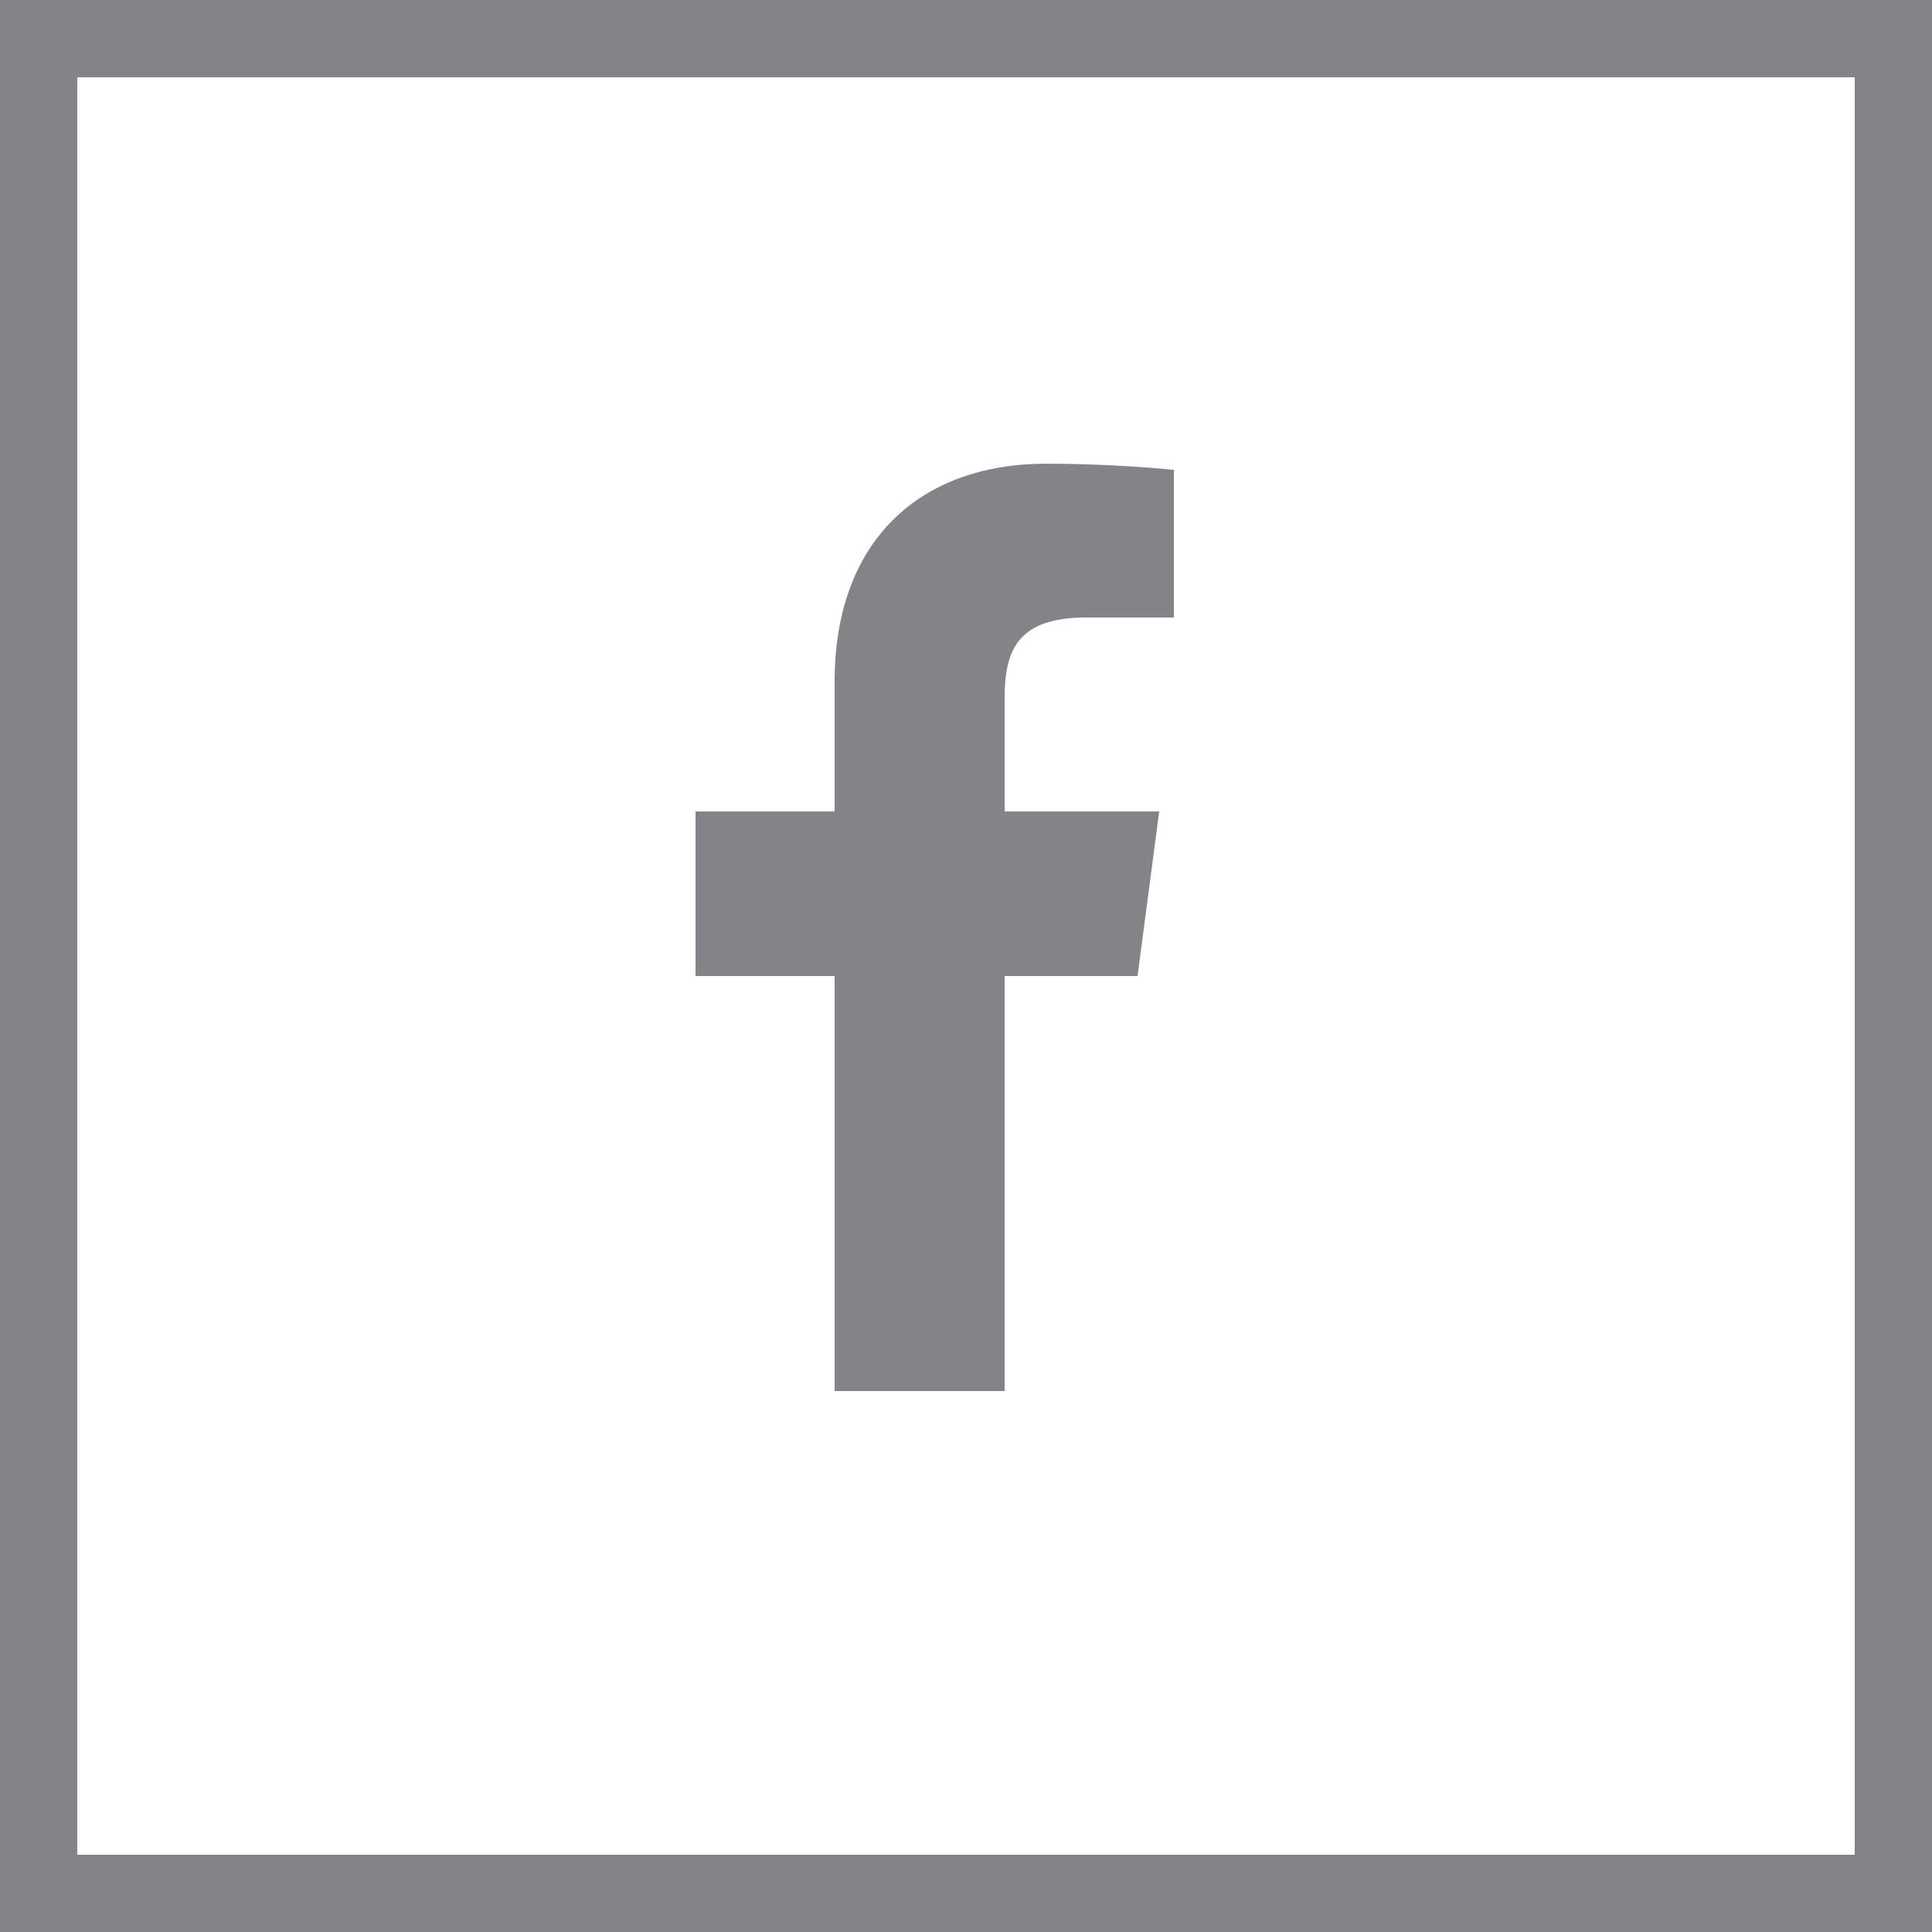
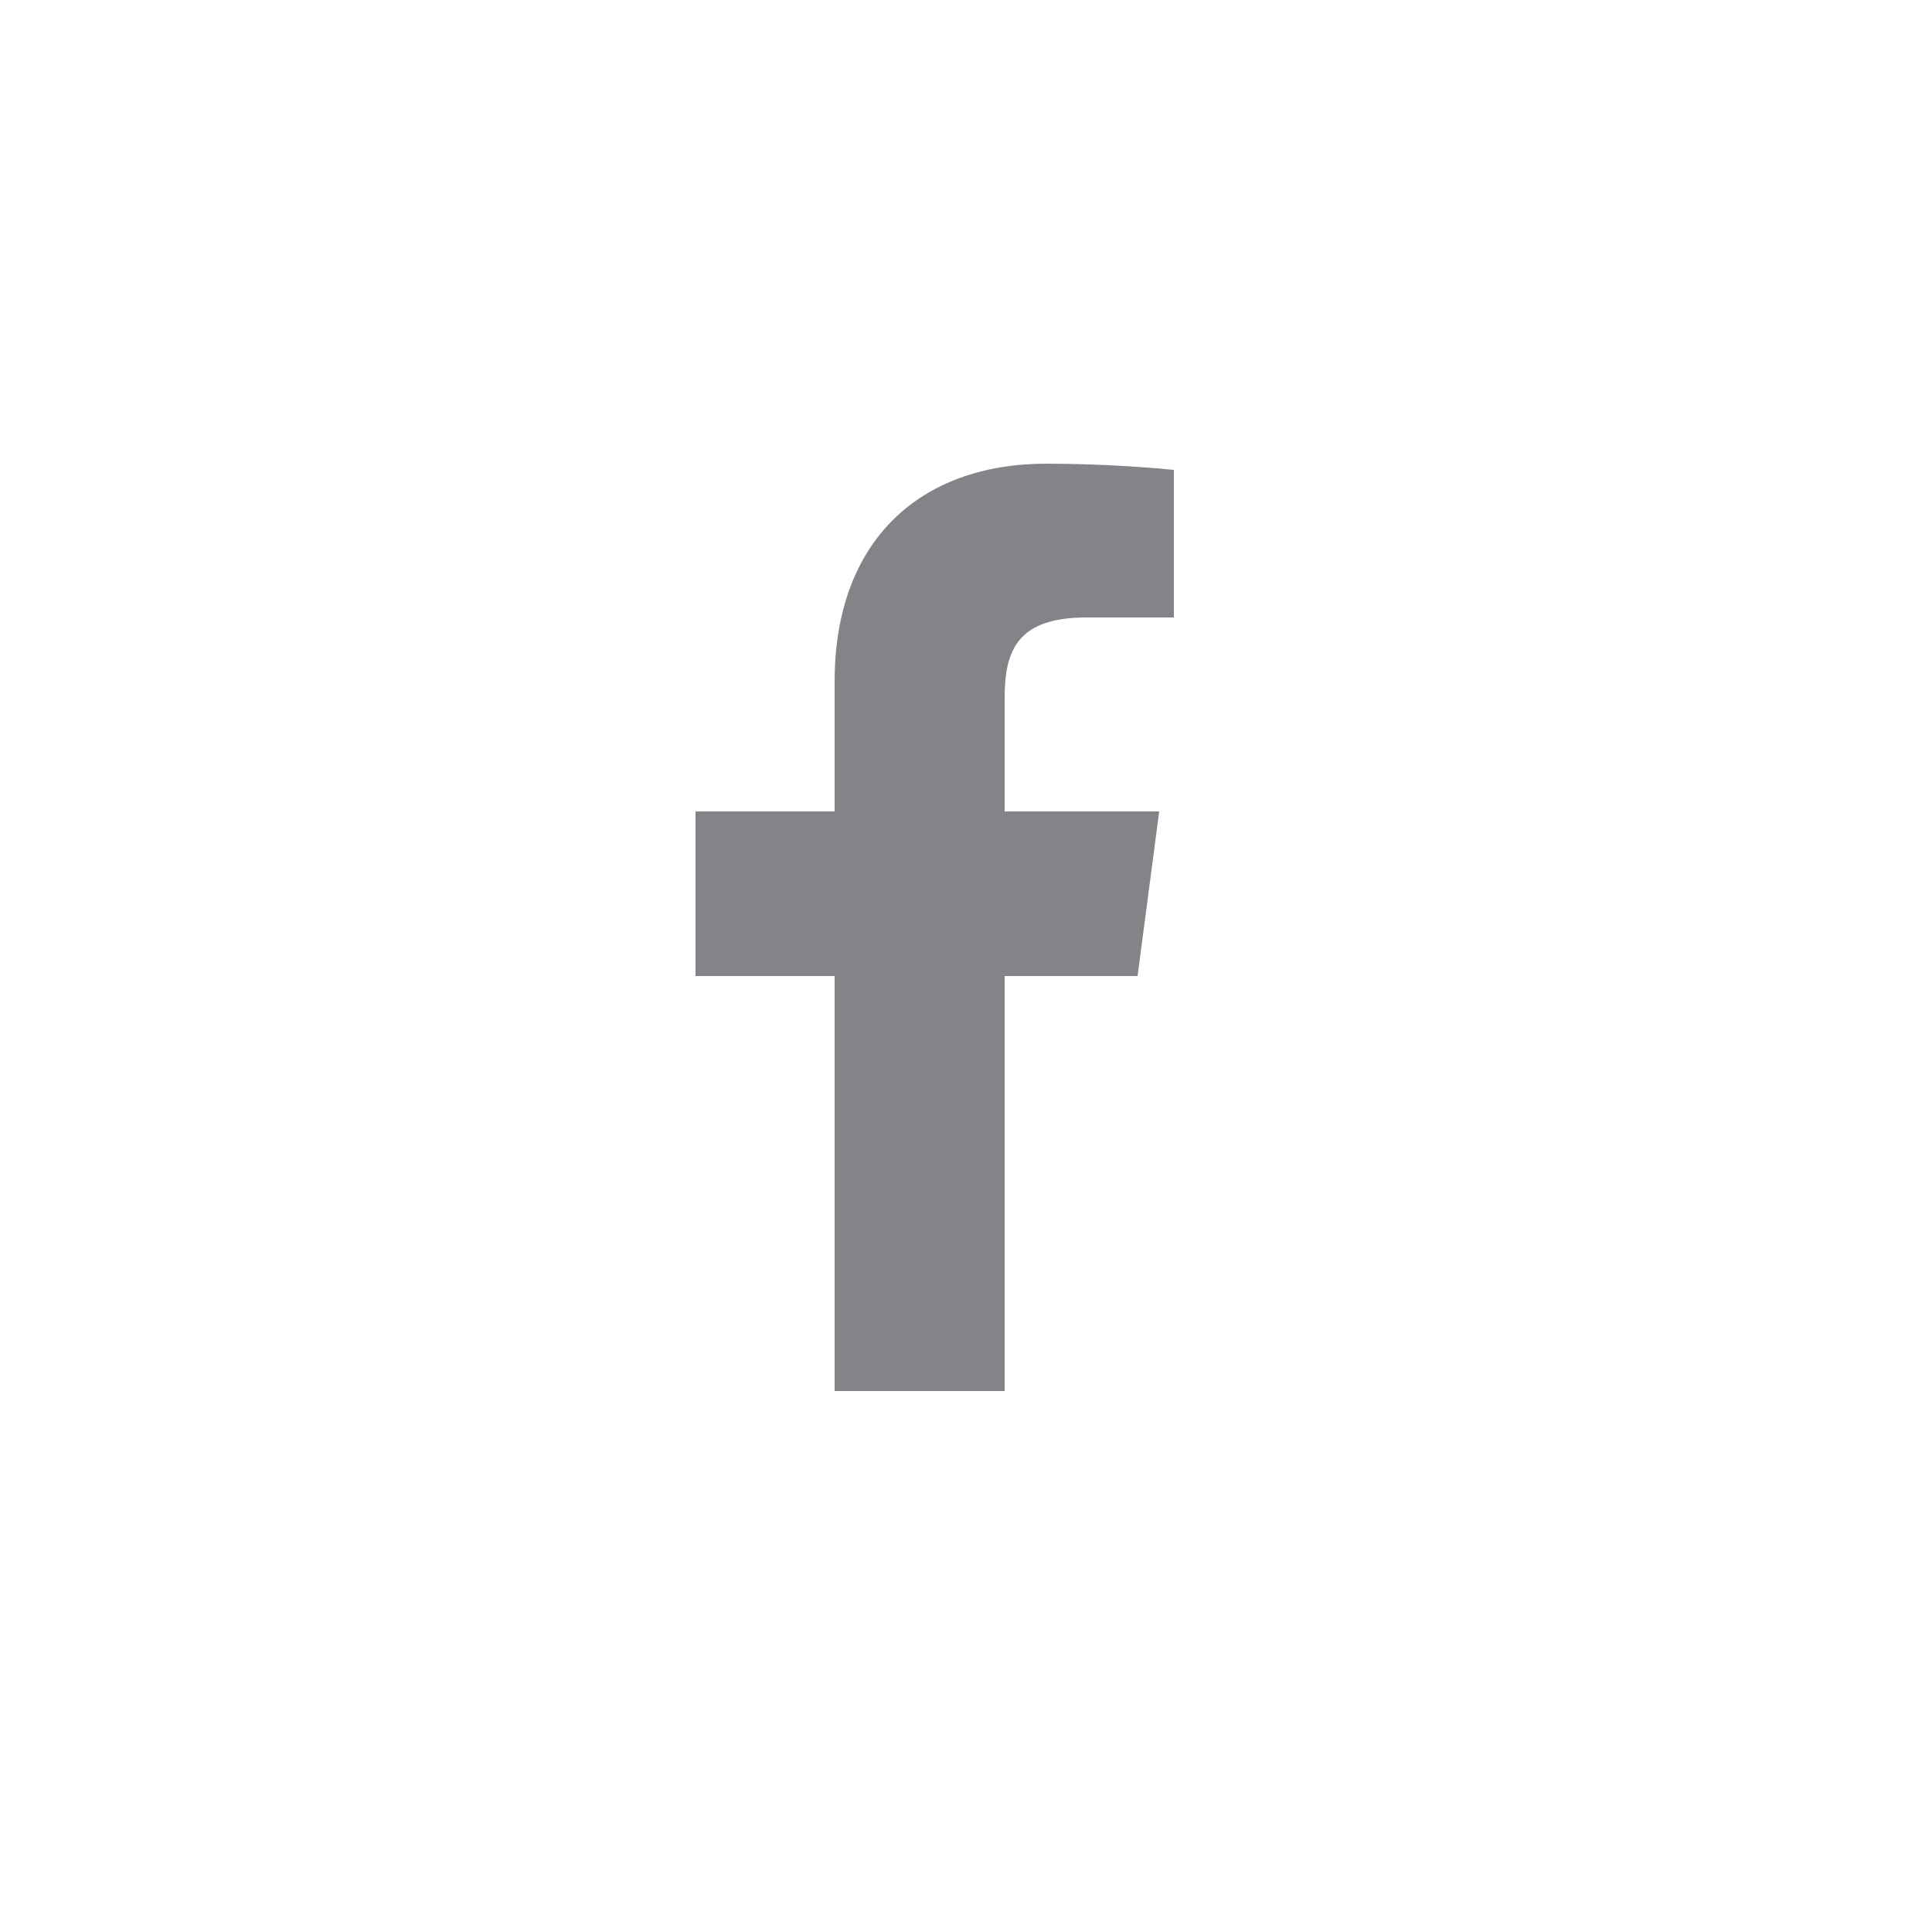
<svg xmlns="http://www.w3.org/2000/svg" version="1.1" id="Layer_1" x="0px" y="0px" width="25px" height="25px" viewBox="0 0 25 25" enable-background="new 0 0 25 25" xml:space="preserve">
  <g>
-     <path fill="#828487" d="M0,0v25h25V0H0z M24,24H1V1h23V24z" />
    <path fill="#828487" d="M10.8,18H13v-5.37h1.72L15,10.5h-2V9.03c0-0.62,0.17-1.04,1.06-1.04h1.13V6.08C14.99,6.06,14.32,6,13.54,6   c-1.63,0-2.74,0.99-2.74,2.82v1.68H9v2.13h1.8V18z" />
  </g>
</svg>